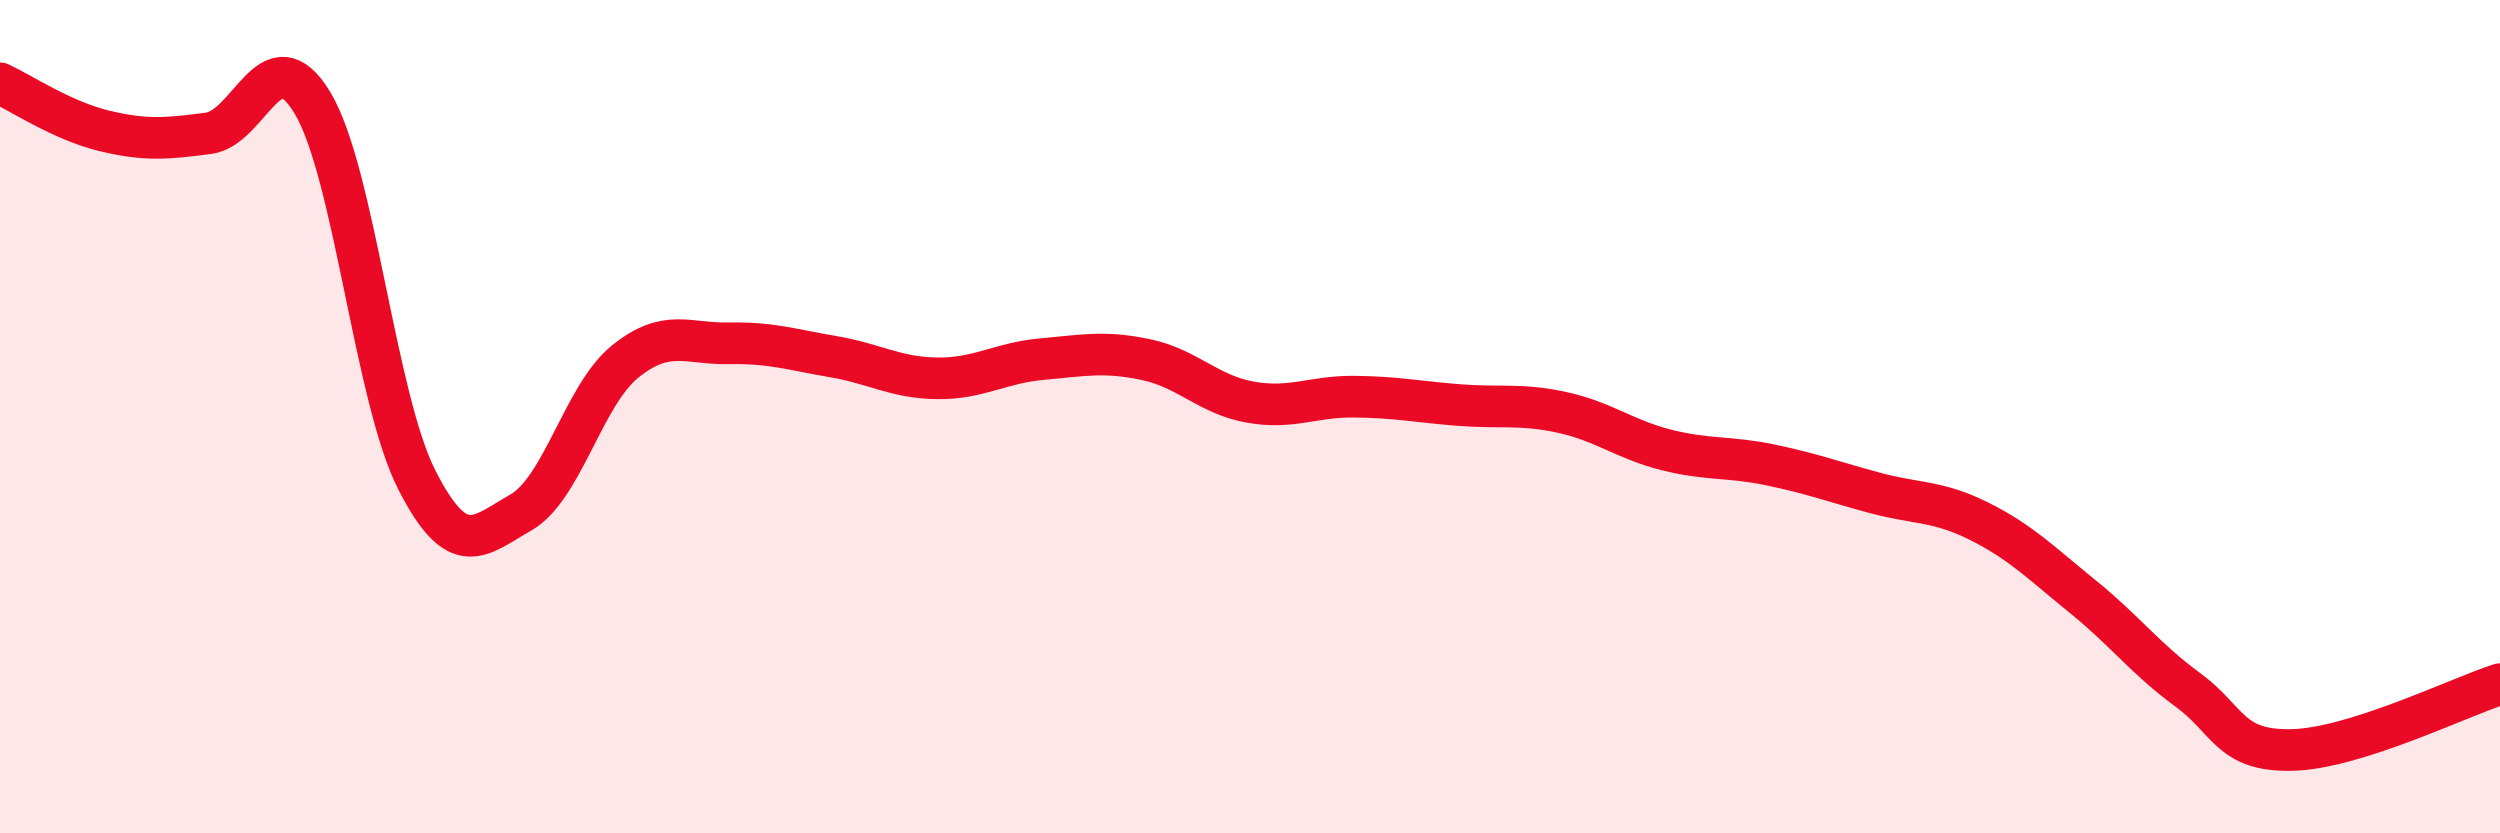
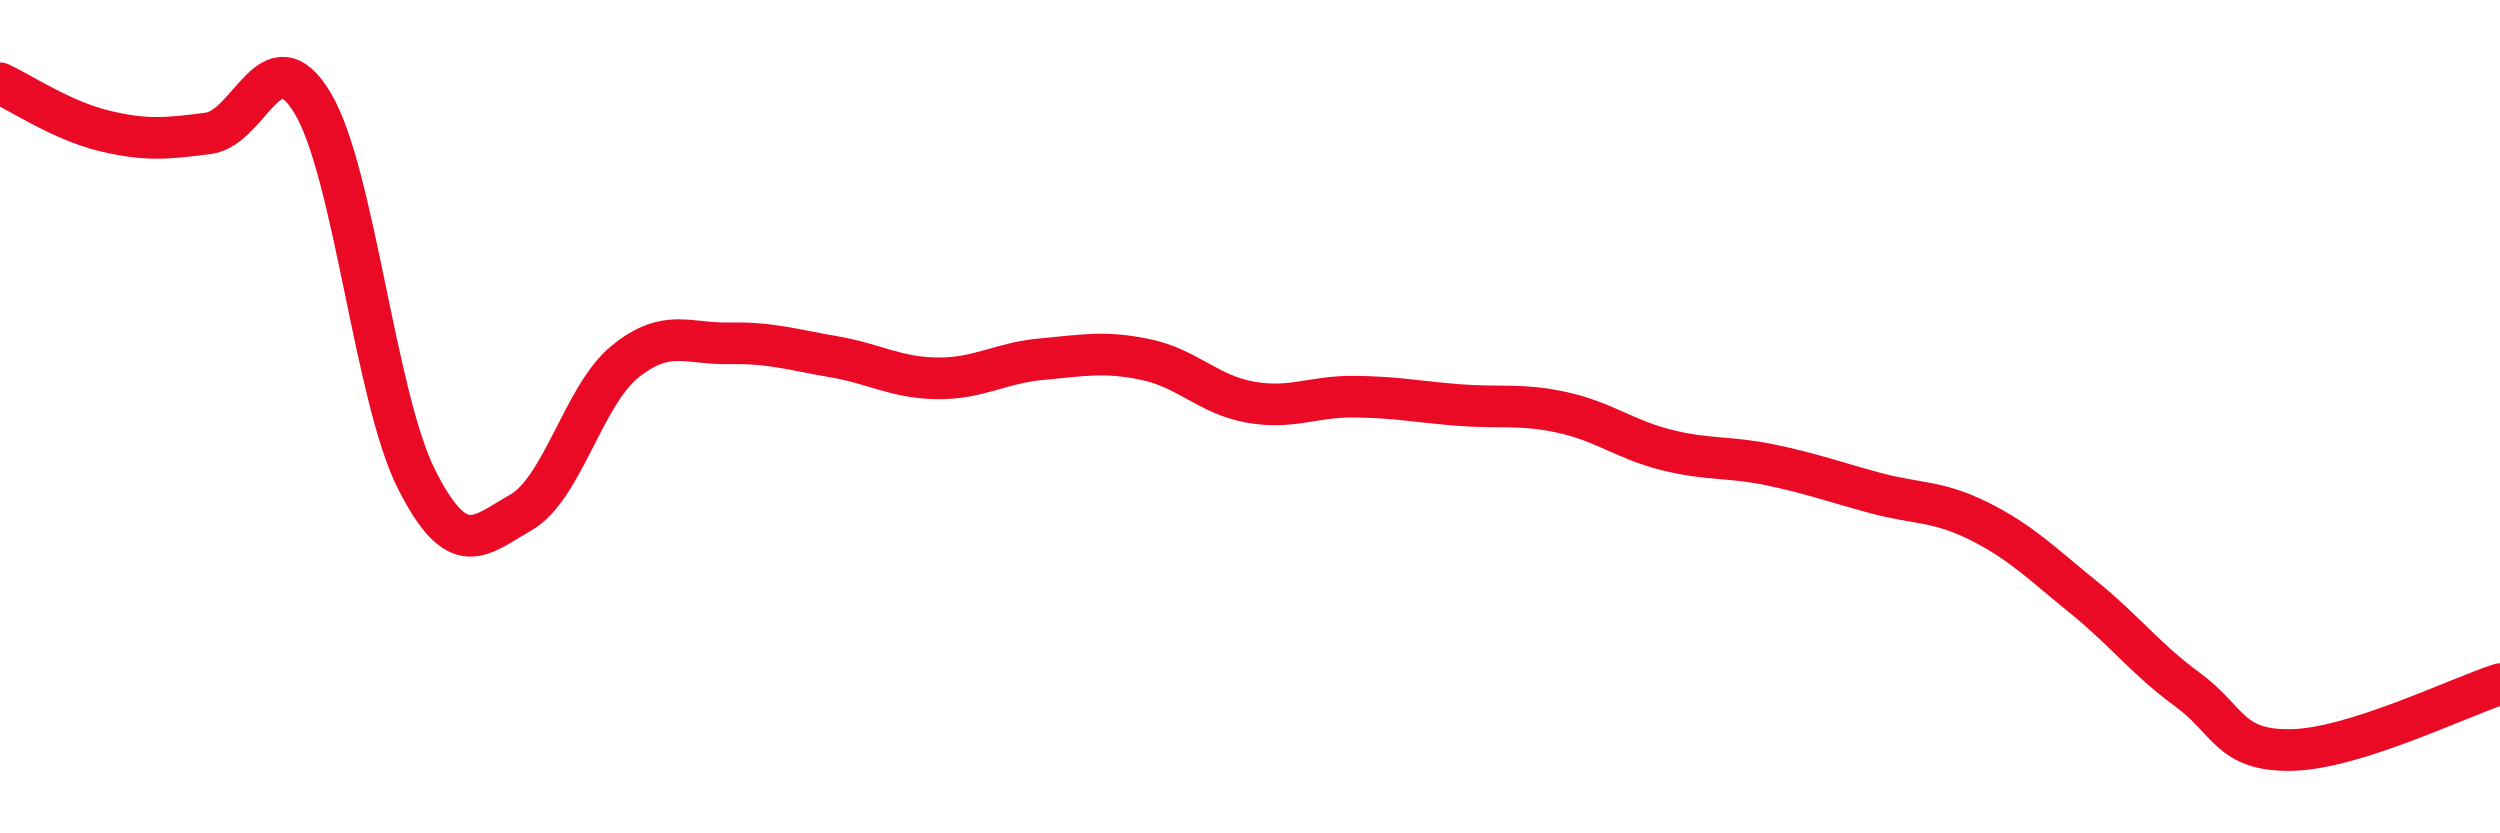
<svg xmlns="http://www.w3.org/2000/svg" width="60" height="20" viewBox="0 0 60 20">
-   <path d="M 0,2 C 0.5,2.23 1.5,2.9 2.5,3.14 C 3.5,3.38 4,3.33 5,3.2 C 6,3.07 6.5,0.81 7.5,2.47 C 8.5,4.13 9,9.54 10,11.51 C 11,13.48 11.5,12.87 12.5,12.3 C 13.5,11.73 14,9.49 15,8.68 C 16,7.87 16.5,8.26 17.5,8.24 C 18.5,8.22 19,8.39 20,8.56 C 21,8.73 21.5,9.07 22.5,9.08 C 23.5,9.09 24,8.71 25,8.62 C 26,8.53 26.5,8.42 27.5,8.63 C 28.5,8.84 29,9.47 30,9.65 C 31,9.83 31.5,9.51 32.5,9.52 C 33.5,9.53 34,9.64 35,9.72 C 36,9.8 36.5,9.68 37.5,9.9 C 38.5,10.12 39,10.55 40,10.8 C 41,11.05 41.5,10.95 42.5,11.16 C 43.5,11.37 44,11.56 45,11.83 C 46,12.1 46.5,12.01 47.5,12.51 C 48.5,13.01 49,13.52 50,14.33 C 51,15.14 51.5,15.82 52.5,16.55 C 53.5,17.28 53.5,18.03 55,18 C 56.5,17.97 59,16.74 60,16.42L60 20L0 20Z" fill="#EB0A25" opacity="0.1" stroke-linecap="round" stroke-linejoin="round" />
  <path d="M 0,2 C 0.5,2.23 1.5,2.9 2.5,3.14 C 3.5,3.38 4,3.33 5,3.2 C 6,3.07 6.5,0.81 7.5,2.47 C 8.5,4.13 9,9.54 10,11.51 C 11,13.48 11.5,12.87 12.5,12.3 C 13.5,11.73 14,9.49 15,8.68 C 16,7.87 16.5,8.26 17.5,8.24 C 18.5,8.22 19,8.39 20,8.56 C 21,8.73 21.5,9.07 22.5,9.08 C 23.5,9.09 24,8.71 25,8.62 C 26,8.53 26.5,8.42 27.5,8.63 C 28.5,8.84 29,9.47 30,9.65 C 31,9.83 31.5,9.51 32.5,9.52 C 33.5,9.53 34,9.64 35,9.72 C 36,9.8 36.5,9.68 37.5,9.9 C 38.5,10.12 39,10.55 40,10.8 C 41,11.05 41.5,10.95 42.5,11.16 C 43.5,11.37 44,11.56 45,11.83 C 46,12.1 46.5,12.01 47.5,12.51 C 48.5,13.01 49,13.52 50,14.33 C 51,15.14 51.5,15.82 52.5,16.55 C 53.5,17.28 53.5,18.03 55,18 C 56.5,17.97 59,16.74 60,16.42" stroke="#EB0A25" stroke-width="1" fill="none" stroke-linecap="round" stroke-linejoin="round" />
</svg>